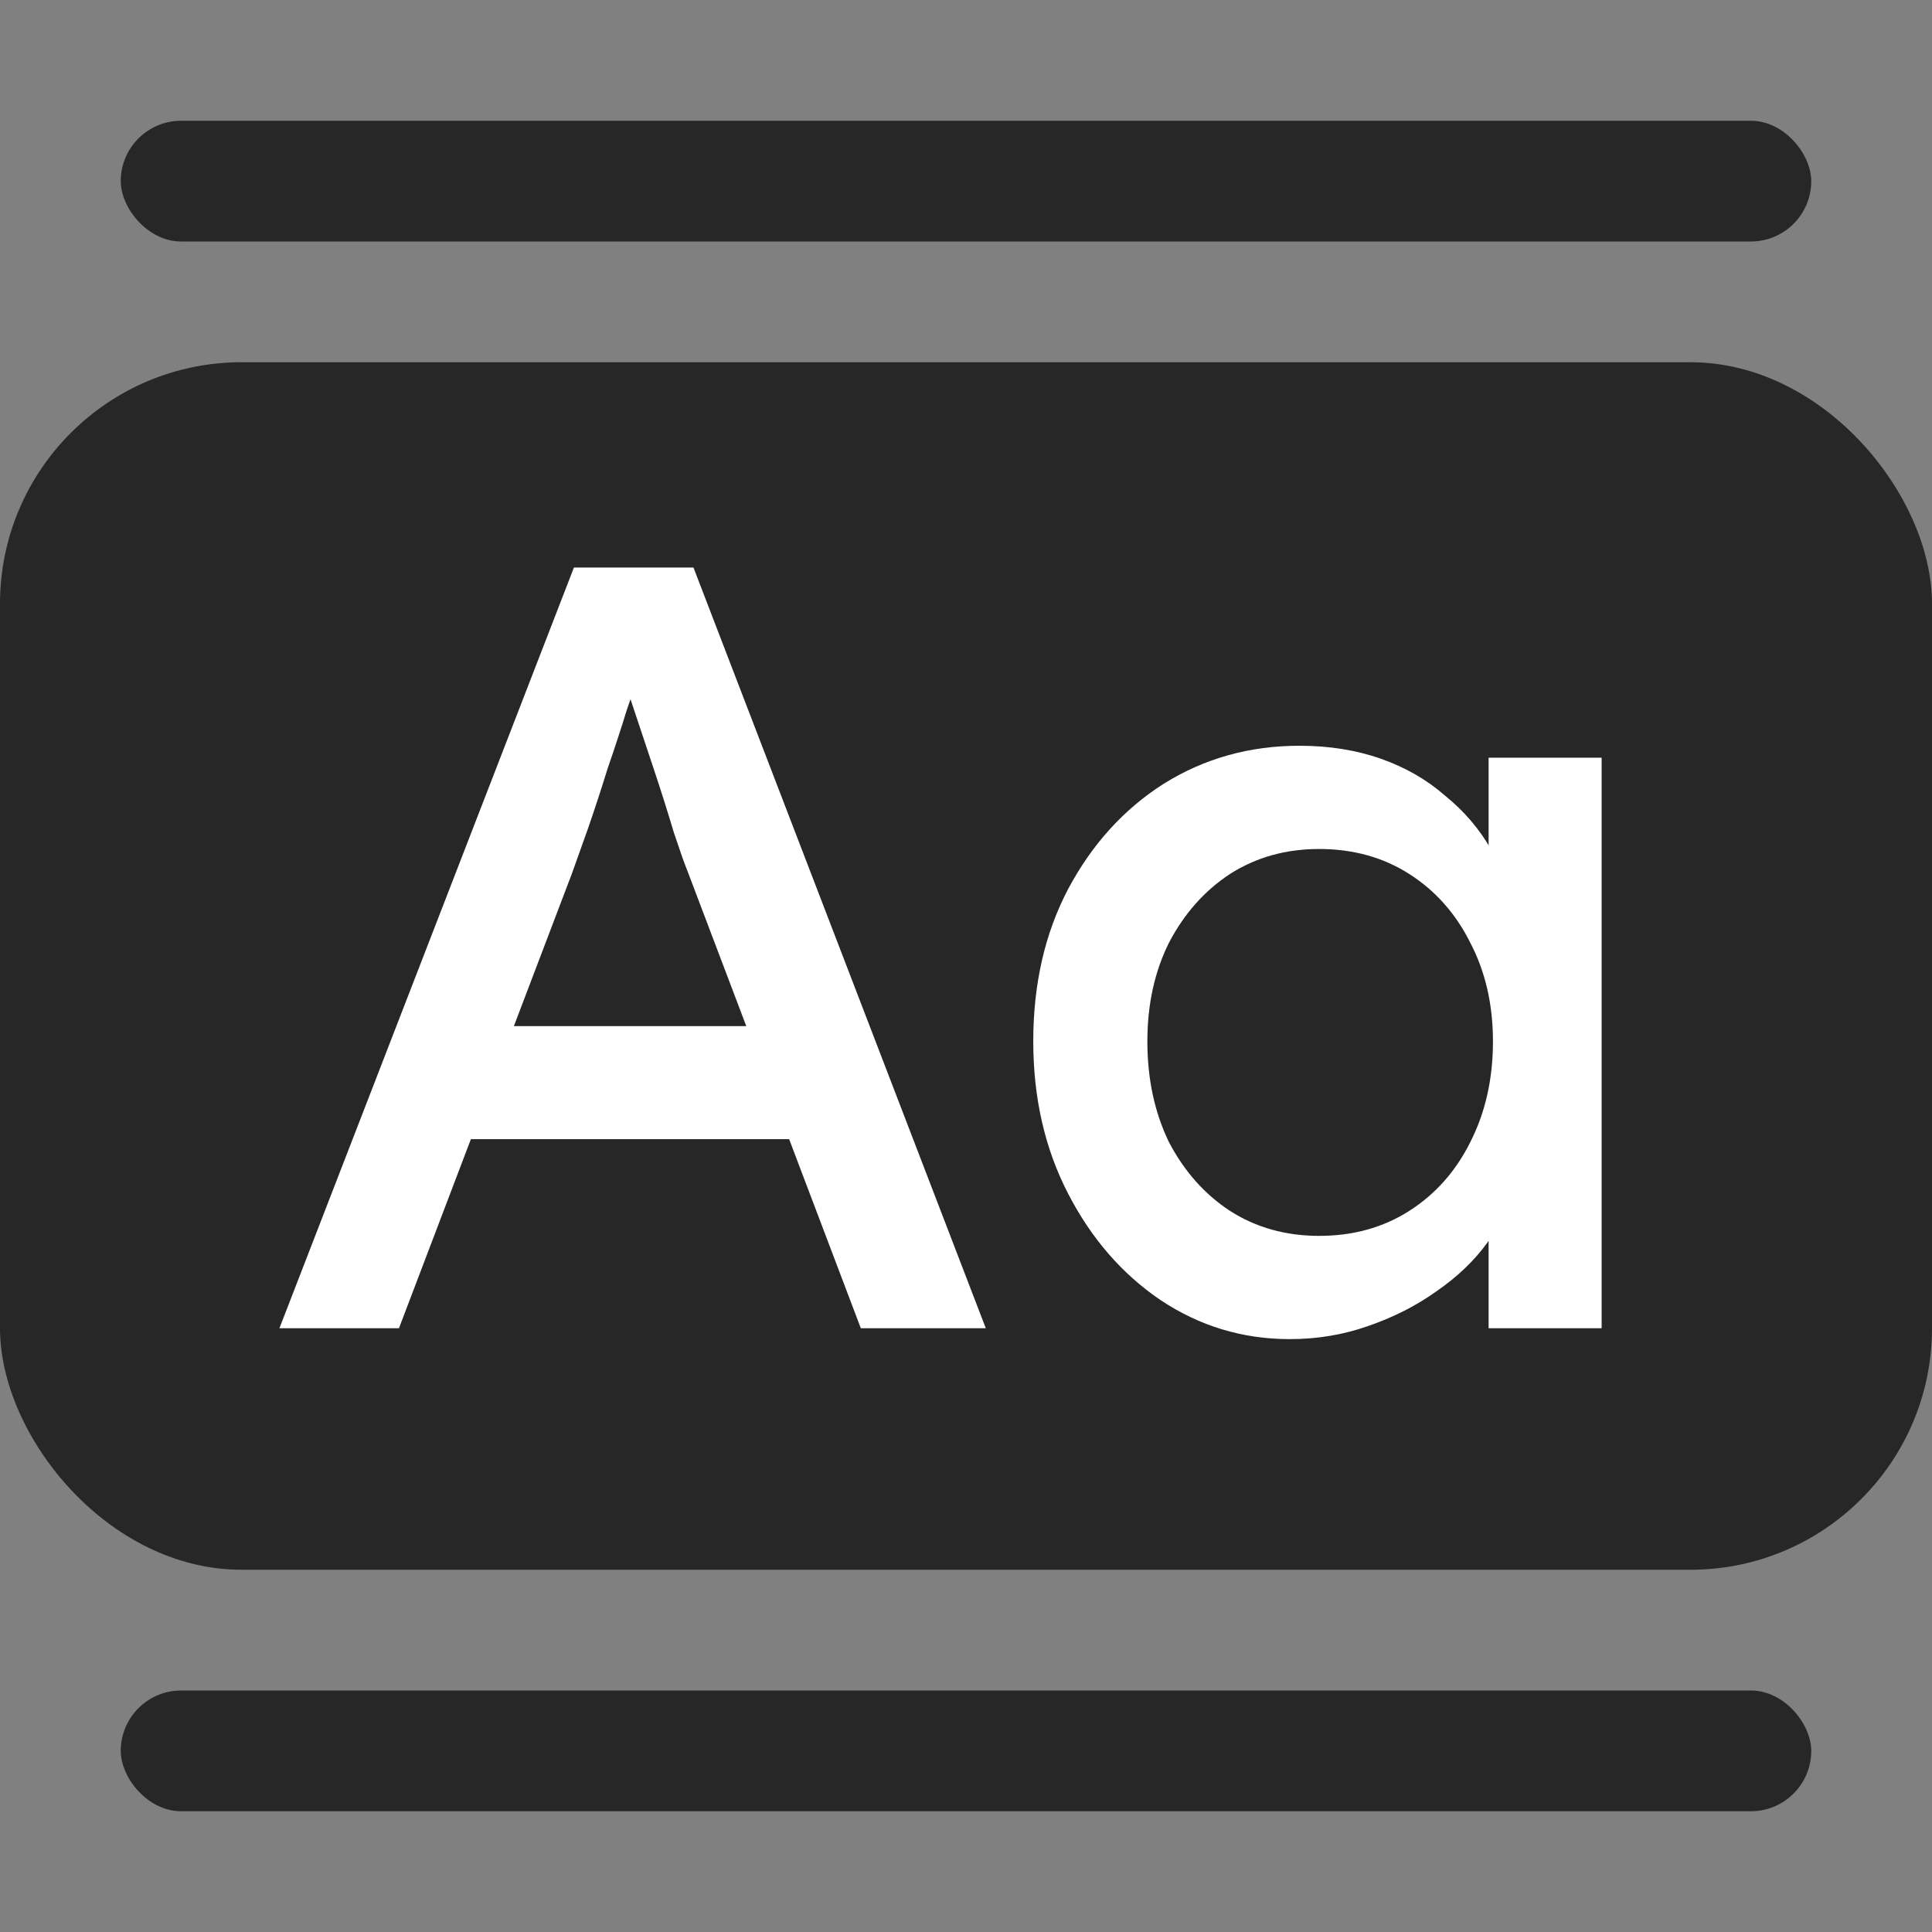
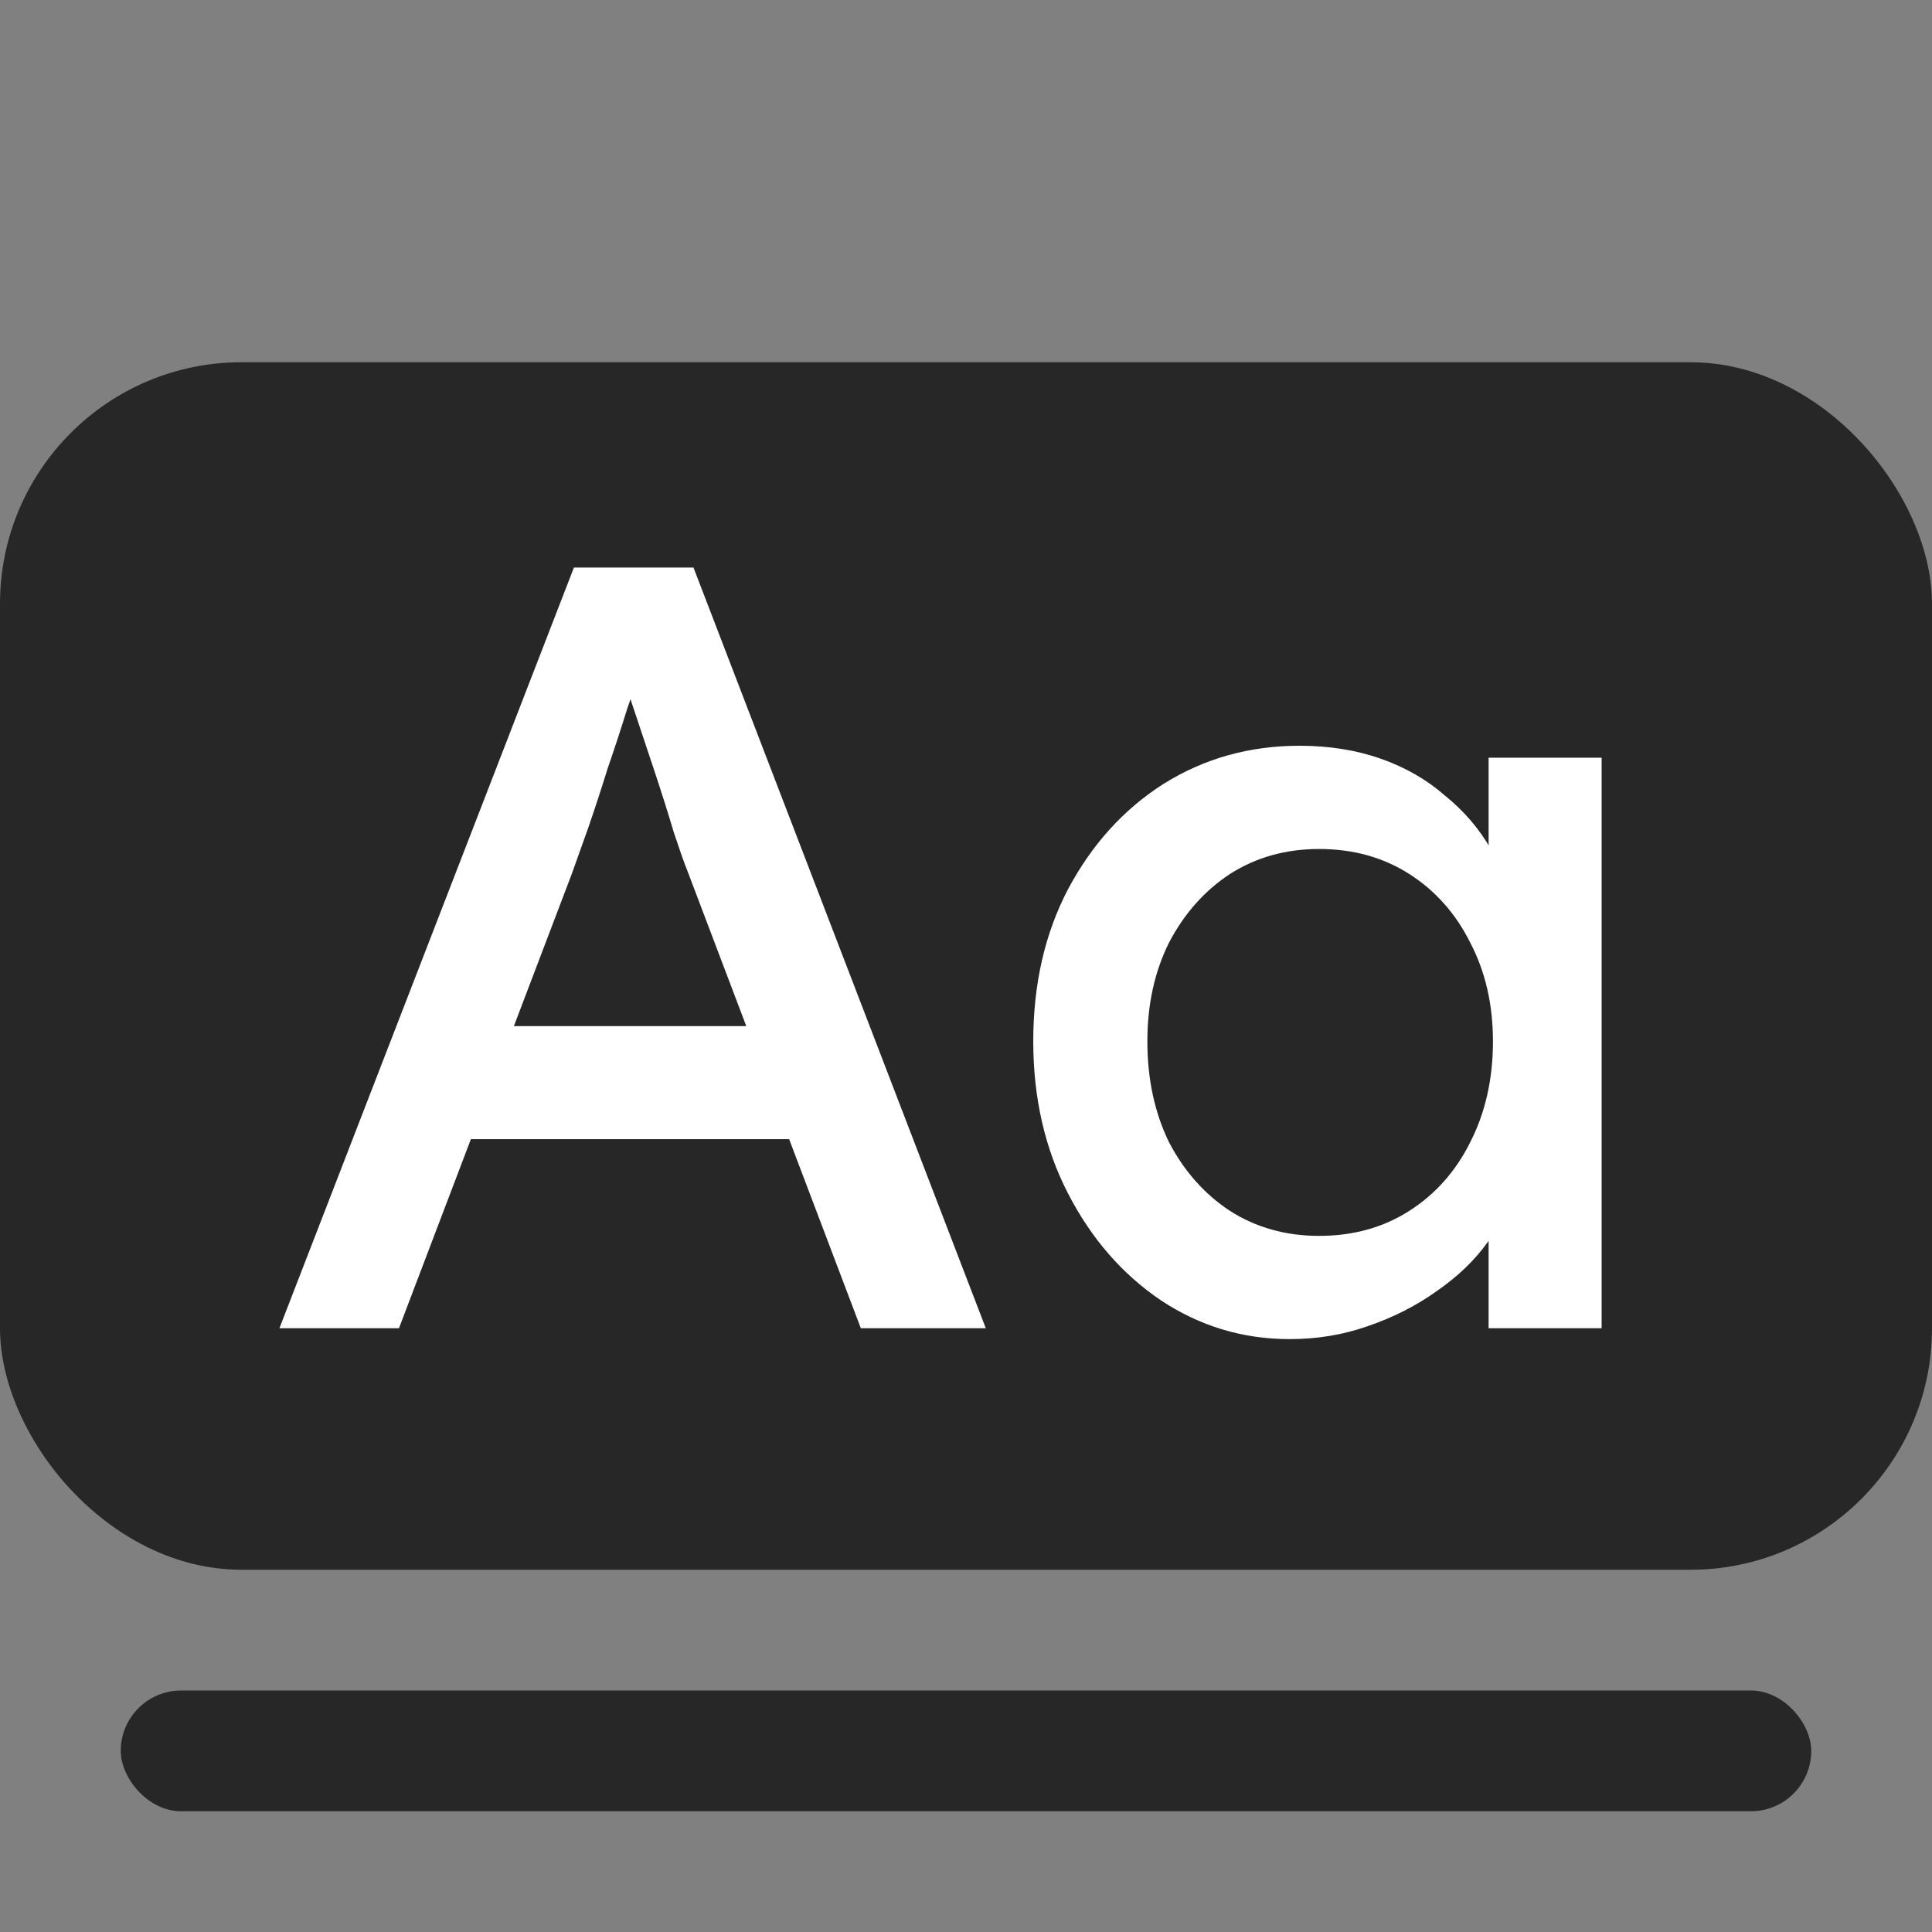
<svg xmlns="http://www.w3.org/2000/svg" width="16" height="16" viewBox="0 0 16 16" fill="none">
  <rect x="0" y="0" width="16" height="16" fill="#808080" stroke="none" />
  <rect y="3" width="16" height="10" rx="2" fill="#272727" />
  <path d="M2.314 11L4.753 4.7H5.743L8.164 11H7.129L5.689 7.202C5.671 7.16 5.635 7.058 5.581 6.896C5.533 6.734 5.476 6.554 5.41 6.356C5.344 6.158 5.284 5.978 5.23 5.816C5.176 5.648 5.14 5.54 5.122 5.492L5.329 5.483C5.293 5.585 5.248 5.714 5.194 5.87C5.146 6.026 5.092 6.191 5.032 6.365C4.978 6.539 4.924 6.704 4.87 6.86C4.816 7.01 4.771 7.136 4.735 7.238L3.304 11H2.314ZM3.394 9.434L3.754 8.498H6.616L7.03 9.434H3.394ZM10.681 11.09C10.291 11.09 9.934 10.982 9.61 10.766C9.292 10.55 9.037 10.256 8.845 9.884C8.653 9.512 8.557 9.092 8.557 8.624C8.557 8.15 8.653 7.73 8.845 7.364C9.043 6.992 9.307 6.701 9.637 6.491C9.973 6.281 10.348 6.176 10.762 6.176C11.008 6.176 11.233 6.212 11.437 6.284C11.641 6.356 11.818 6.458 11.968 6.59C12.124 6.716 12.25 6.863 12.346 7.031C12.448 7.199 12.511 7.379 12.535 7.571L12.328 7.499V6.275H13.264V11H12.328V9.875L12.544 9.812C12.508 9.974 12.433 10.133 12.319 10.289C12.211 10.439 12.07 10.574 11.896 10.694C11.728 10.814 11.539 10.91 11.329 10.982C11.125 11.054 10.909 11.09 10.681 11.09ZM10.924 10.235C11.206 10.235 11.455 10.166 11.671 10.028C11.887 9.89 12.055 9.701 12.175 9.461C12.301 9.215 12.364 8.936 12.364 8.624C12.364 8.318 12.301 8.045 12.175 7.805C12.055 7.565 11.887 7.376 11.671 7.238C11.455 7.1 11.206 7.031 10.924 7.031C10.648 7.031 10.402 7.1 10.186 7.238C9.976 7.376 9.808 7.565 9.682 7.805C9.562 8.045 9.502 8.318 9.502 8.624C9.502 8.936 9.562 9.215 9.682 9.461C9.808 9.701 9.976 9.89 10.186 10.028C10.402 10.166 10.648 10.235 10.924 10.235Z" fill="white" />
  <rect x="1" y="14" width="14" height="1" rx="0.5" fill="#272727" />
-   <rect x="1" y="1" width="14" height="1" rx="0.5" fill="#272727" />
</svg>